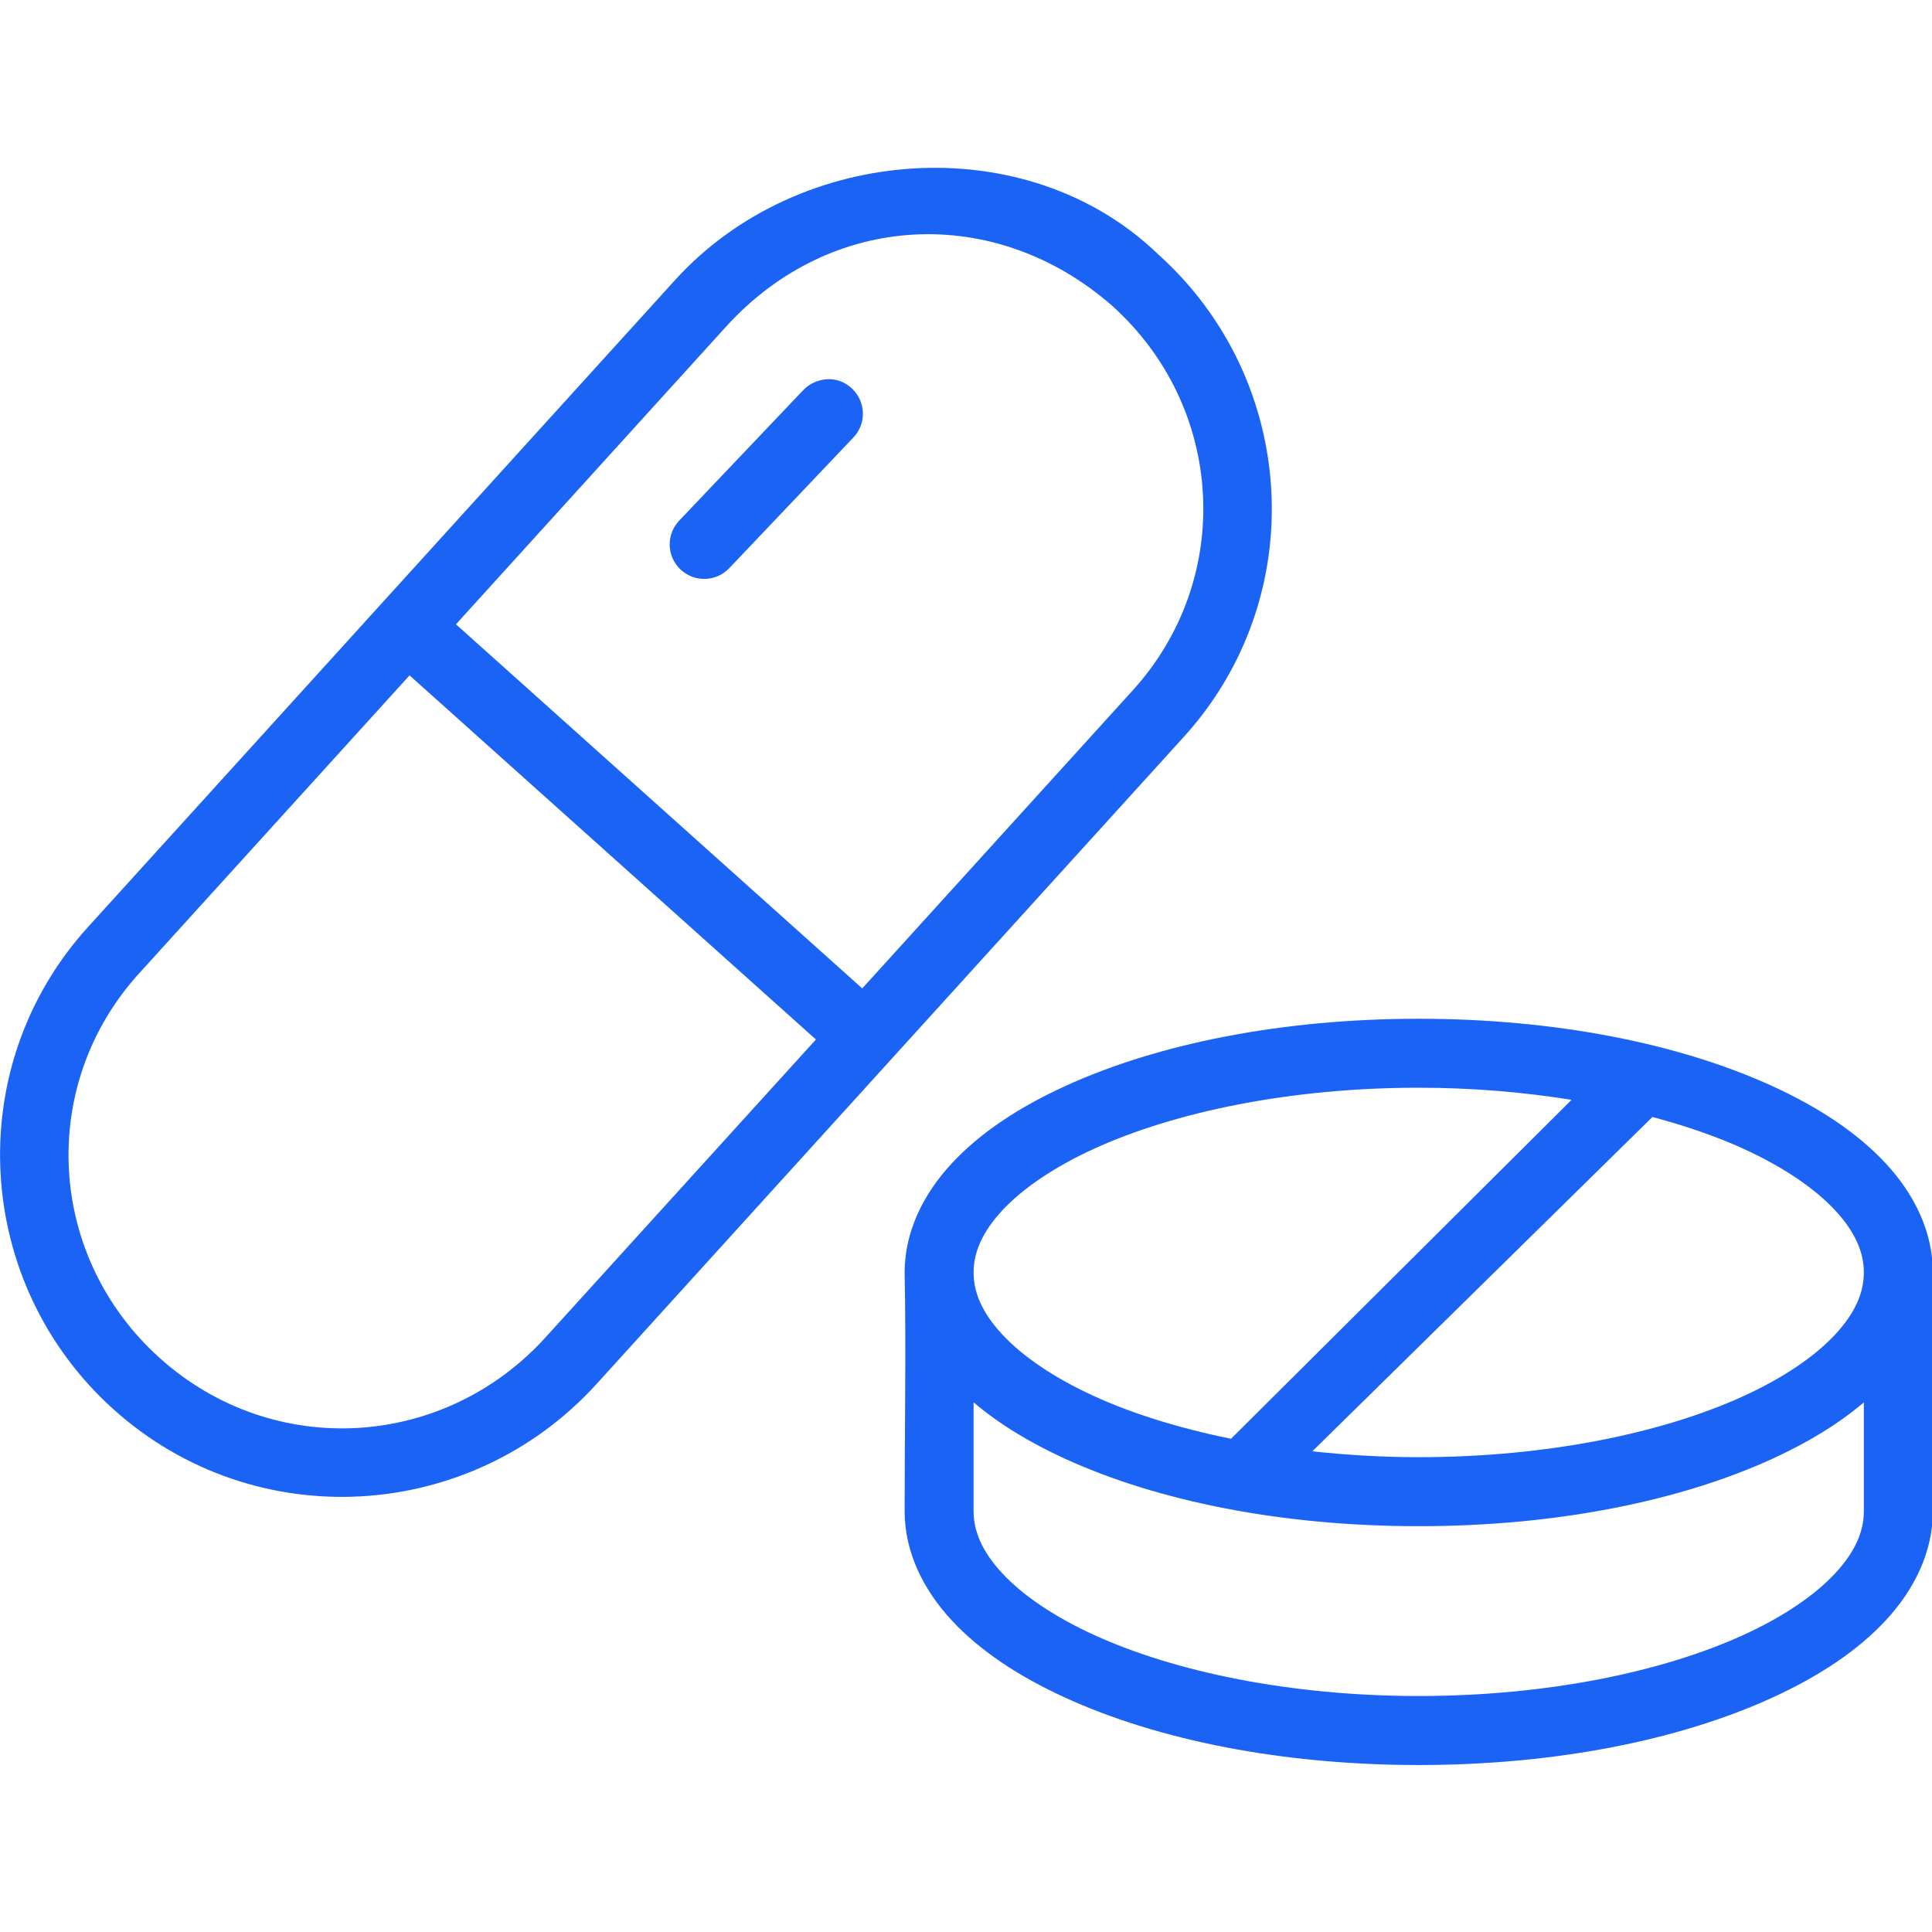
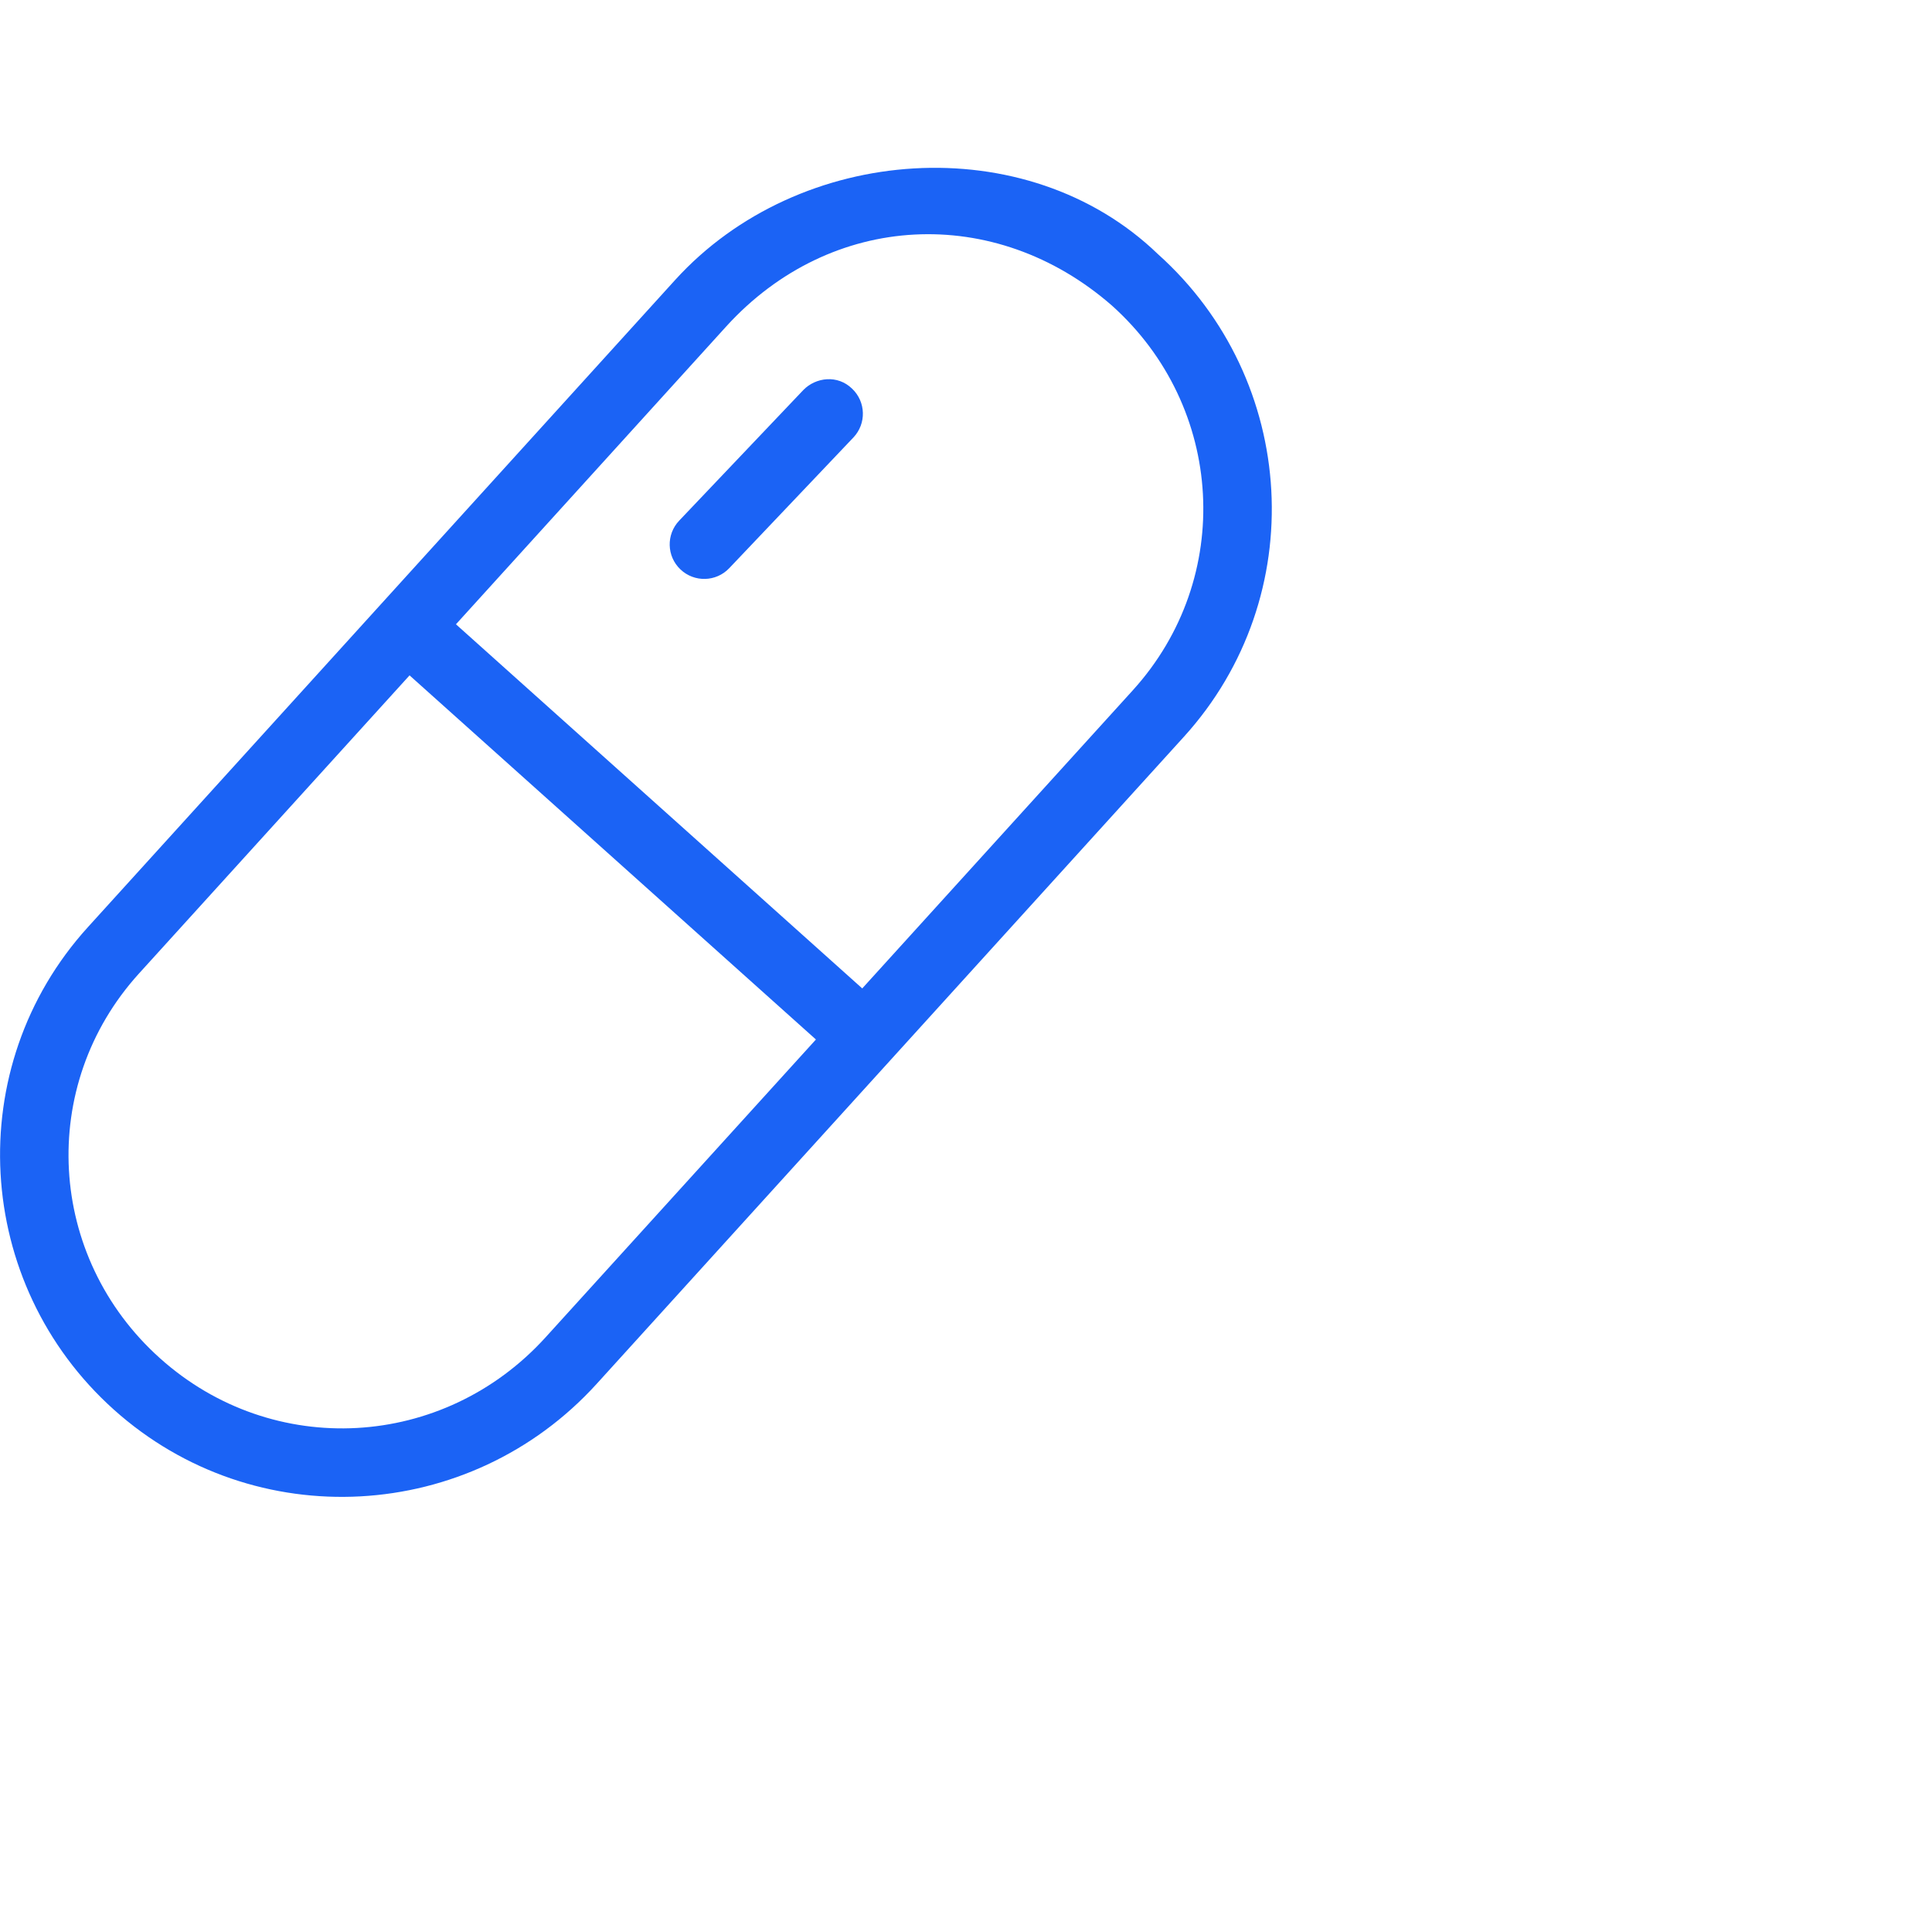
<svg xmlns="http://www.w3.org/2000/svg" width="68" height="68" viewBox="0 0 68 68" fill="none">
  <g clip-path="url(#clip0_2057_542)">
-     <path d="M49.934 35.857C45.122 35.857 40.761 36.731 37.494 38.225C35.86 38.971 34.493 39.873 33.489 40.958C32.485 42.043 31.84 43.363 31.84 44.787C31.893 47.487 31.84 50.406 31.84 53.191C31.84 54.615 32.485 55.937 33.489 57.022C34.493 58.107 35.86 59.006 37.494 59.753C40.761 61.247 45.122 62.123 49.934 62.123C54.745 62.123 59.109 61.247 62.376 59.753C64.01 59.006 65.377 58.107 66.381 57.022C67.385 55.937 68.03 54.615 68.03 53.191C68.048 50.435 67.999 47.449 68.03 44.787C68.03 43.363 67.385 42.043 66.381 40.958C65.377 39.873 64.01 38.971 62.376 38.225C59.109 36.731 54.745 35.857 49.934 35.857ZM49.934 38.284C51.826 38.284 53.633 38.441 55.313 38.711L43.328 50.64C41.5 50.268 39.859 49.757 38.505 49.138C37.084 48.489 35.977 47.726 35.273 46.965C34.569 46.204 34.267 45.493 34.267 44.787C34.267 44.081 34.569 43.368 35.273 42.607C35.977 41.845 37.084 41.083 38.505 40.433C41.347 39.134 45.422 38.284 49.934 38.284ZM58.16 39.314C59.34 39.63 60.426 40.004 61.365 40.433C62.786 41.083 63.893 41.845 64.597 42.607C65.301 43.368 65.601 44.081 65.601 44.787C65.601 45.493 65.301 46.204 64.597 46.965C63.893 47.726 62.786 48.489 61.365 49.138C58.523 50.438 54.445 51.288 49.934 51.288C48.642 51.288 47.392 51.212 46.19 51.081L58.16 39.314ZM34.267 49.357C35.16 50.118 36.248 50.778 37.494 51.347C40.761 52.841 45.122 53.717 49.934 53.717C54.745 53.717 59.109 52.841 62.376 51.347C63.621 50.778 64.708 50.12 65.601 49.359V53.191C65.601 53.897 65.301 54.61 64.597 55.371C63.893 56.132 62.786 56.895 61.365 57.544C58.523 58.844 54.445 59.694 49.934 59.694C45.422 59.694 41.347 58.844 38.505 57.544C37.084 56.895 35.977 56.132 35.273 55.371C34.569 54.61 34.267 53.897 34.267 53.191V49.357Z" fill="#1B63F5" />
    <path d="M23.761 9.856L3.093 32.633C-1.377 37.558 -0.937 45.183 4.011 49.618C8.96 54.052 16.544 53.619 21.004 48.704L41.673 25.928C46.142 21.002 45.703 13.377 40.754 8.943C36.145 4.498 28.131 5.044 23.761 9.856ZM39.134 10.753C43.111 14.317 43.455 20.346 39.872 24.295L30.348 34.789L16.048 21.973L25.56 11.491C29.244 7.441 35.017 7.16 39.134 10.753ZM28.276 13.726L23.906 18.324C23.443 18.81 23.462 19.579 23.949 20.041C24.435 20.504 25.204 20.485 25.666 19.999L30.037 15.398C30.498 14.912 30.479 14.145 29.994 13.683C29.483 13.182 28.716 13.276 28.276 13.726ZM14.415 23.771L28.718 36.587L19.203 47.069C15.61 51.029 9.609 51.372 5.632 47.807C1.654 44.243 1.308 38.214 4.891 34.265L14.415 23.771Z" fill="#1B63F5" />
  </g>
  <defs>
    <clipPath id="clip0_2057_542">
      <rect width="68" height="68" fill="white" />
    </clipPath>
  </defs>
</svg>